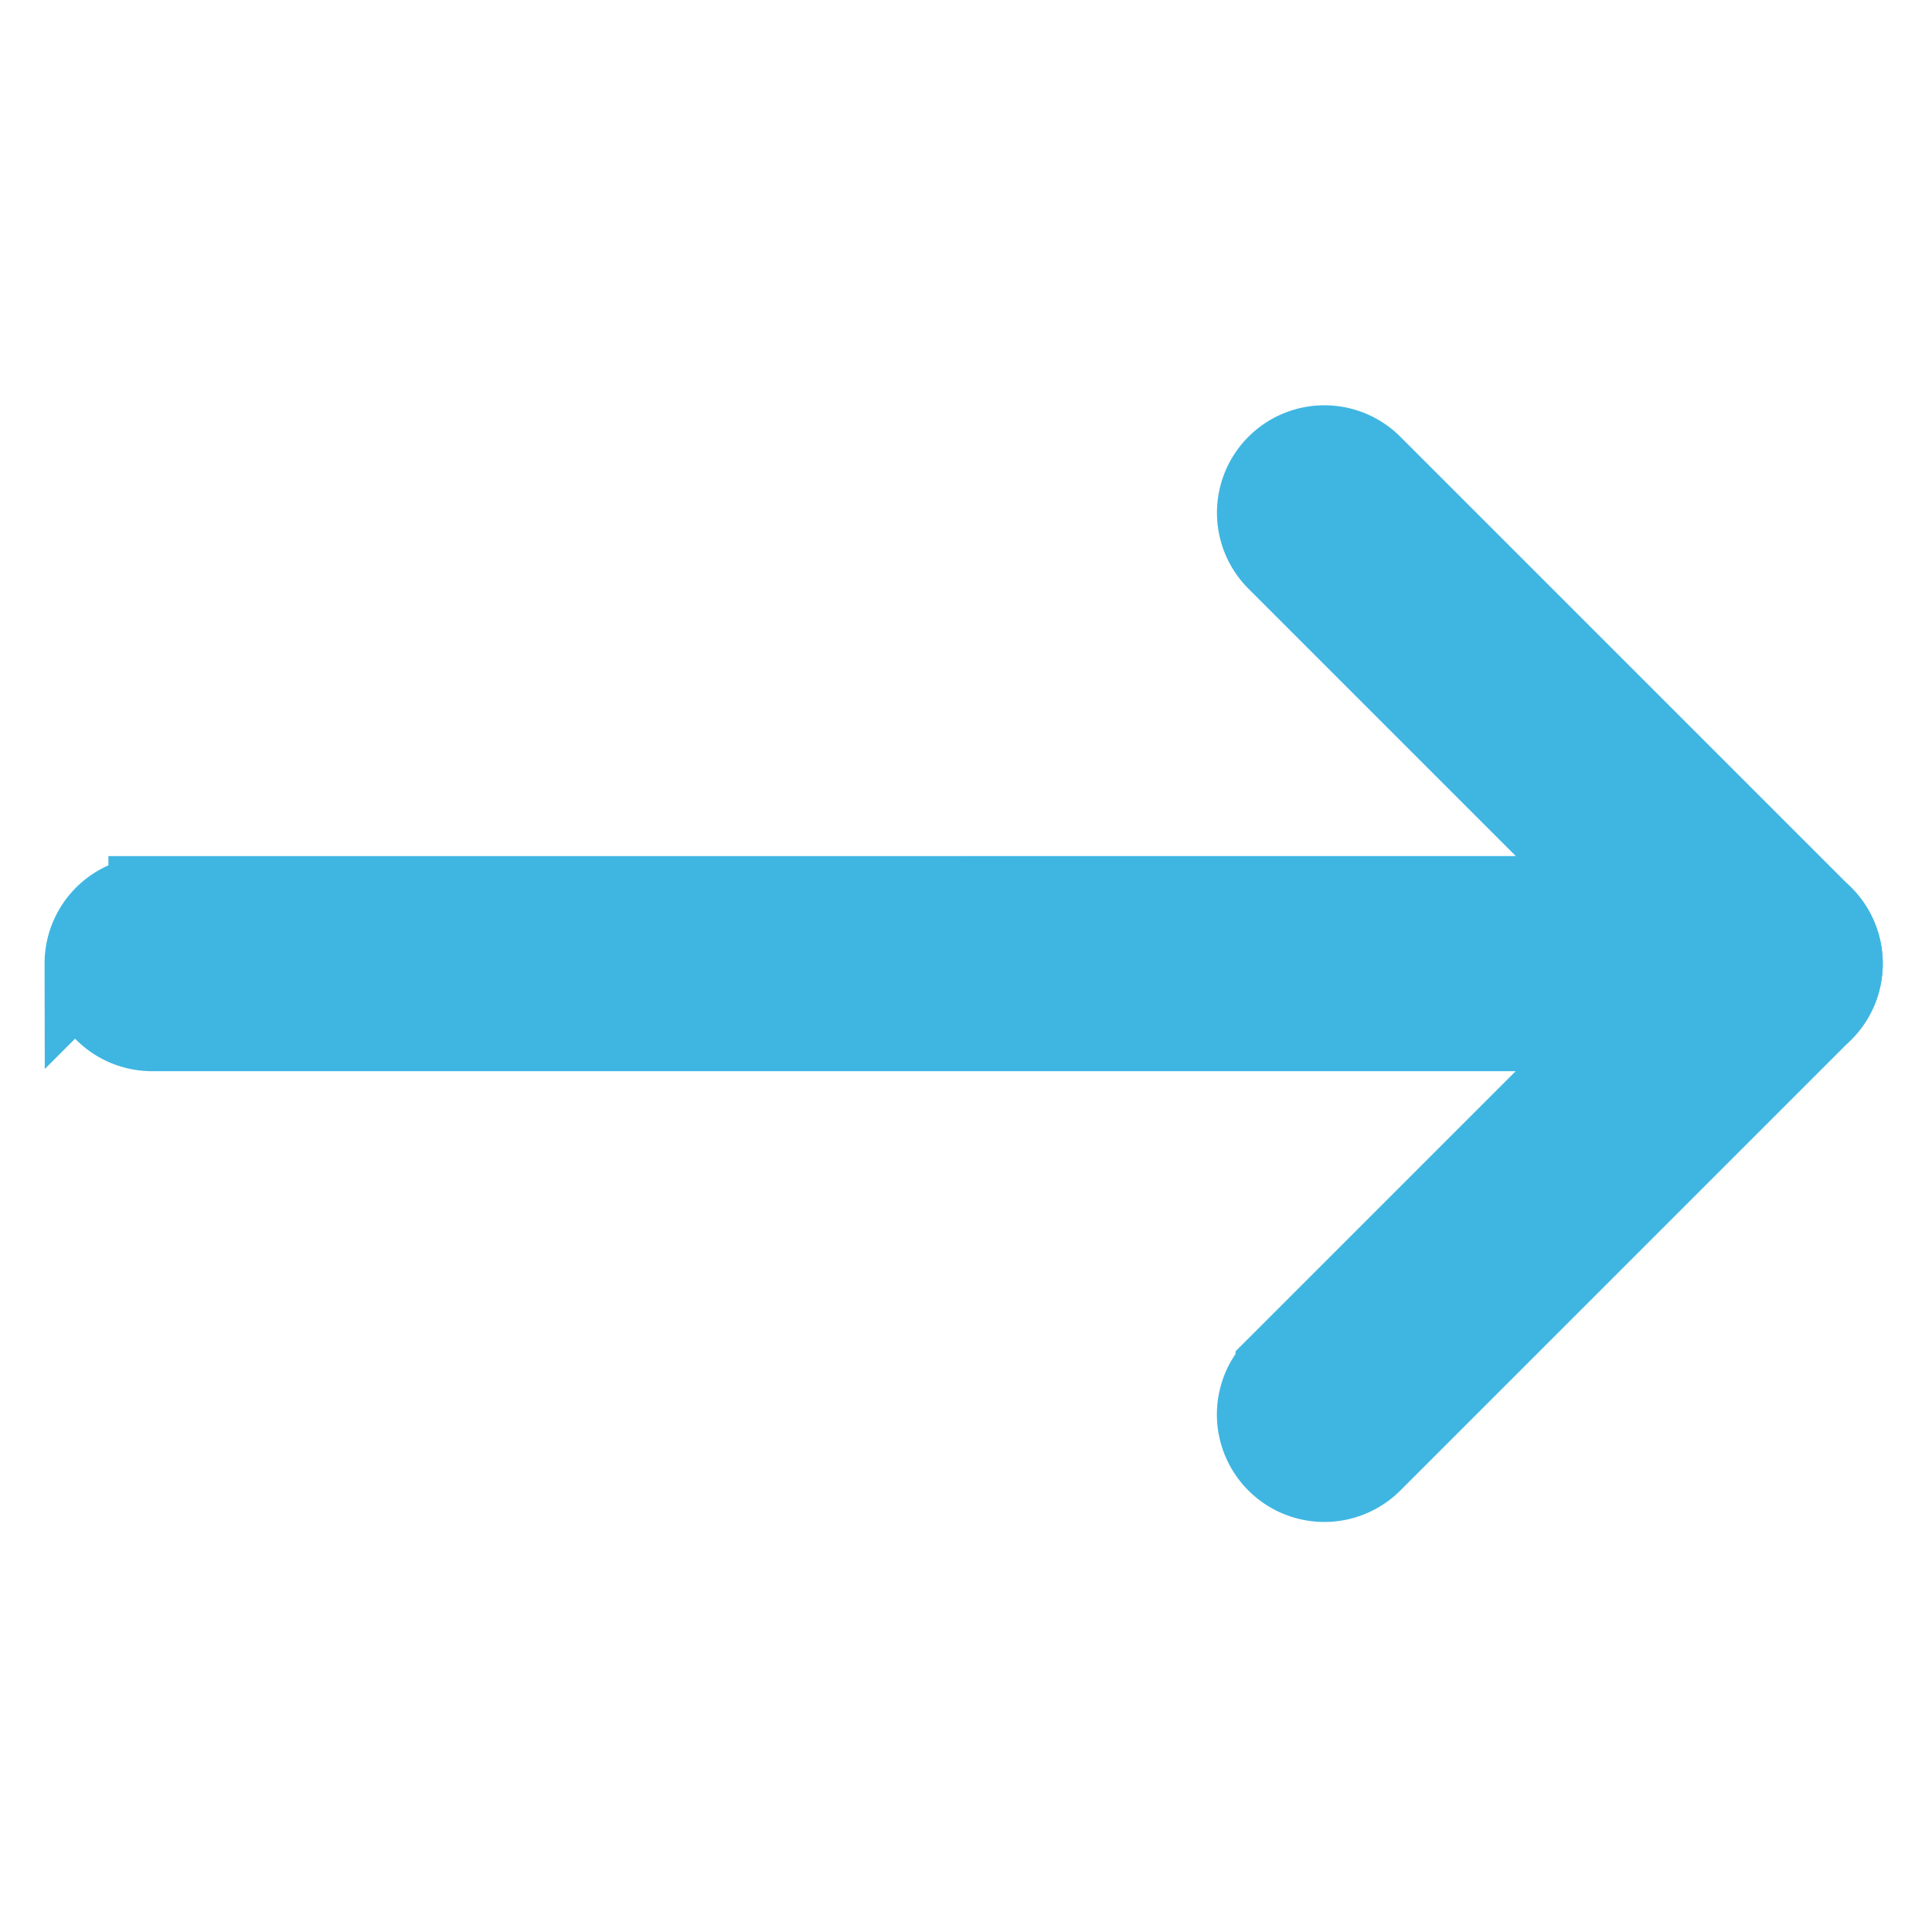
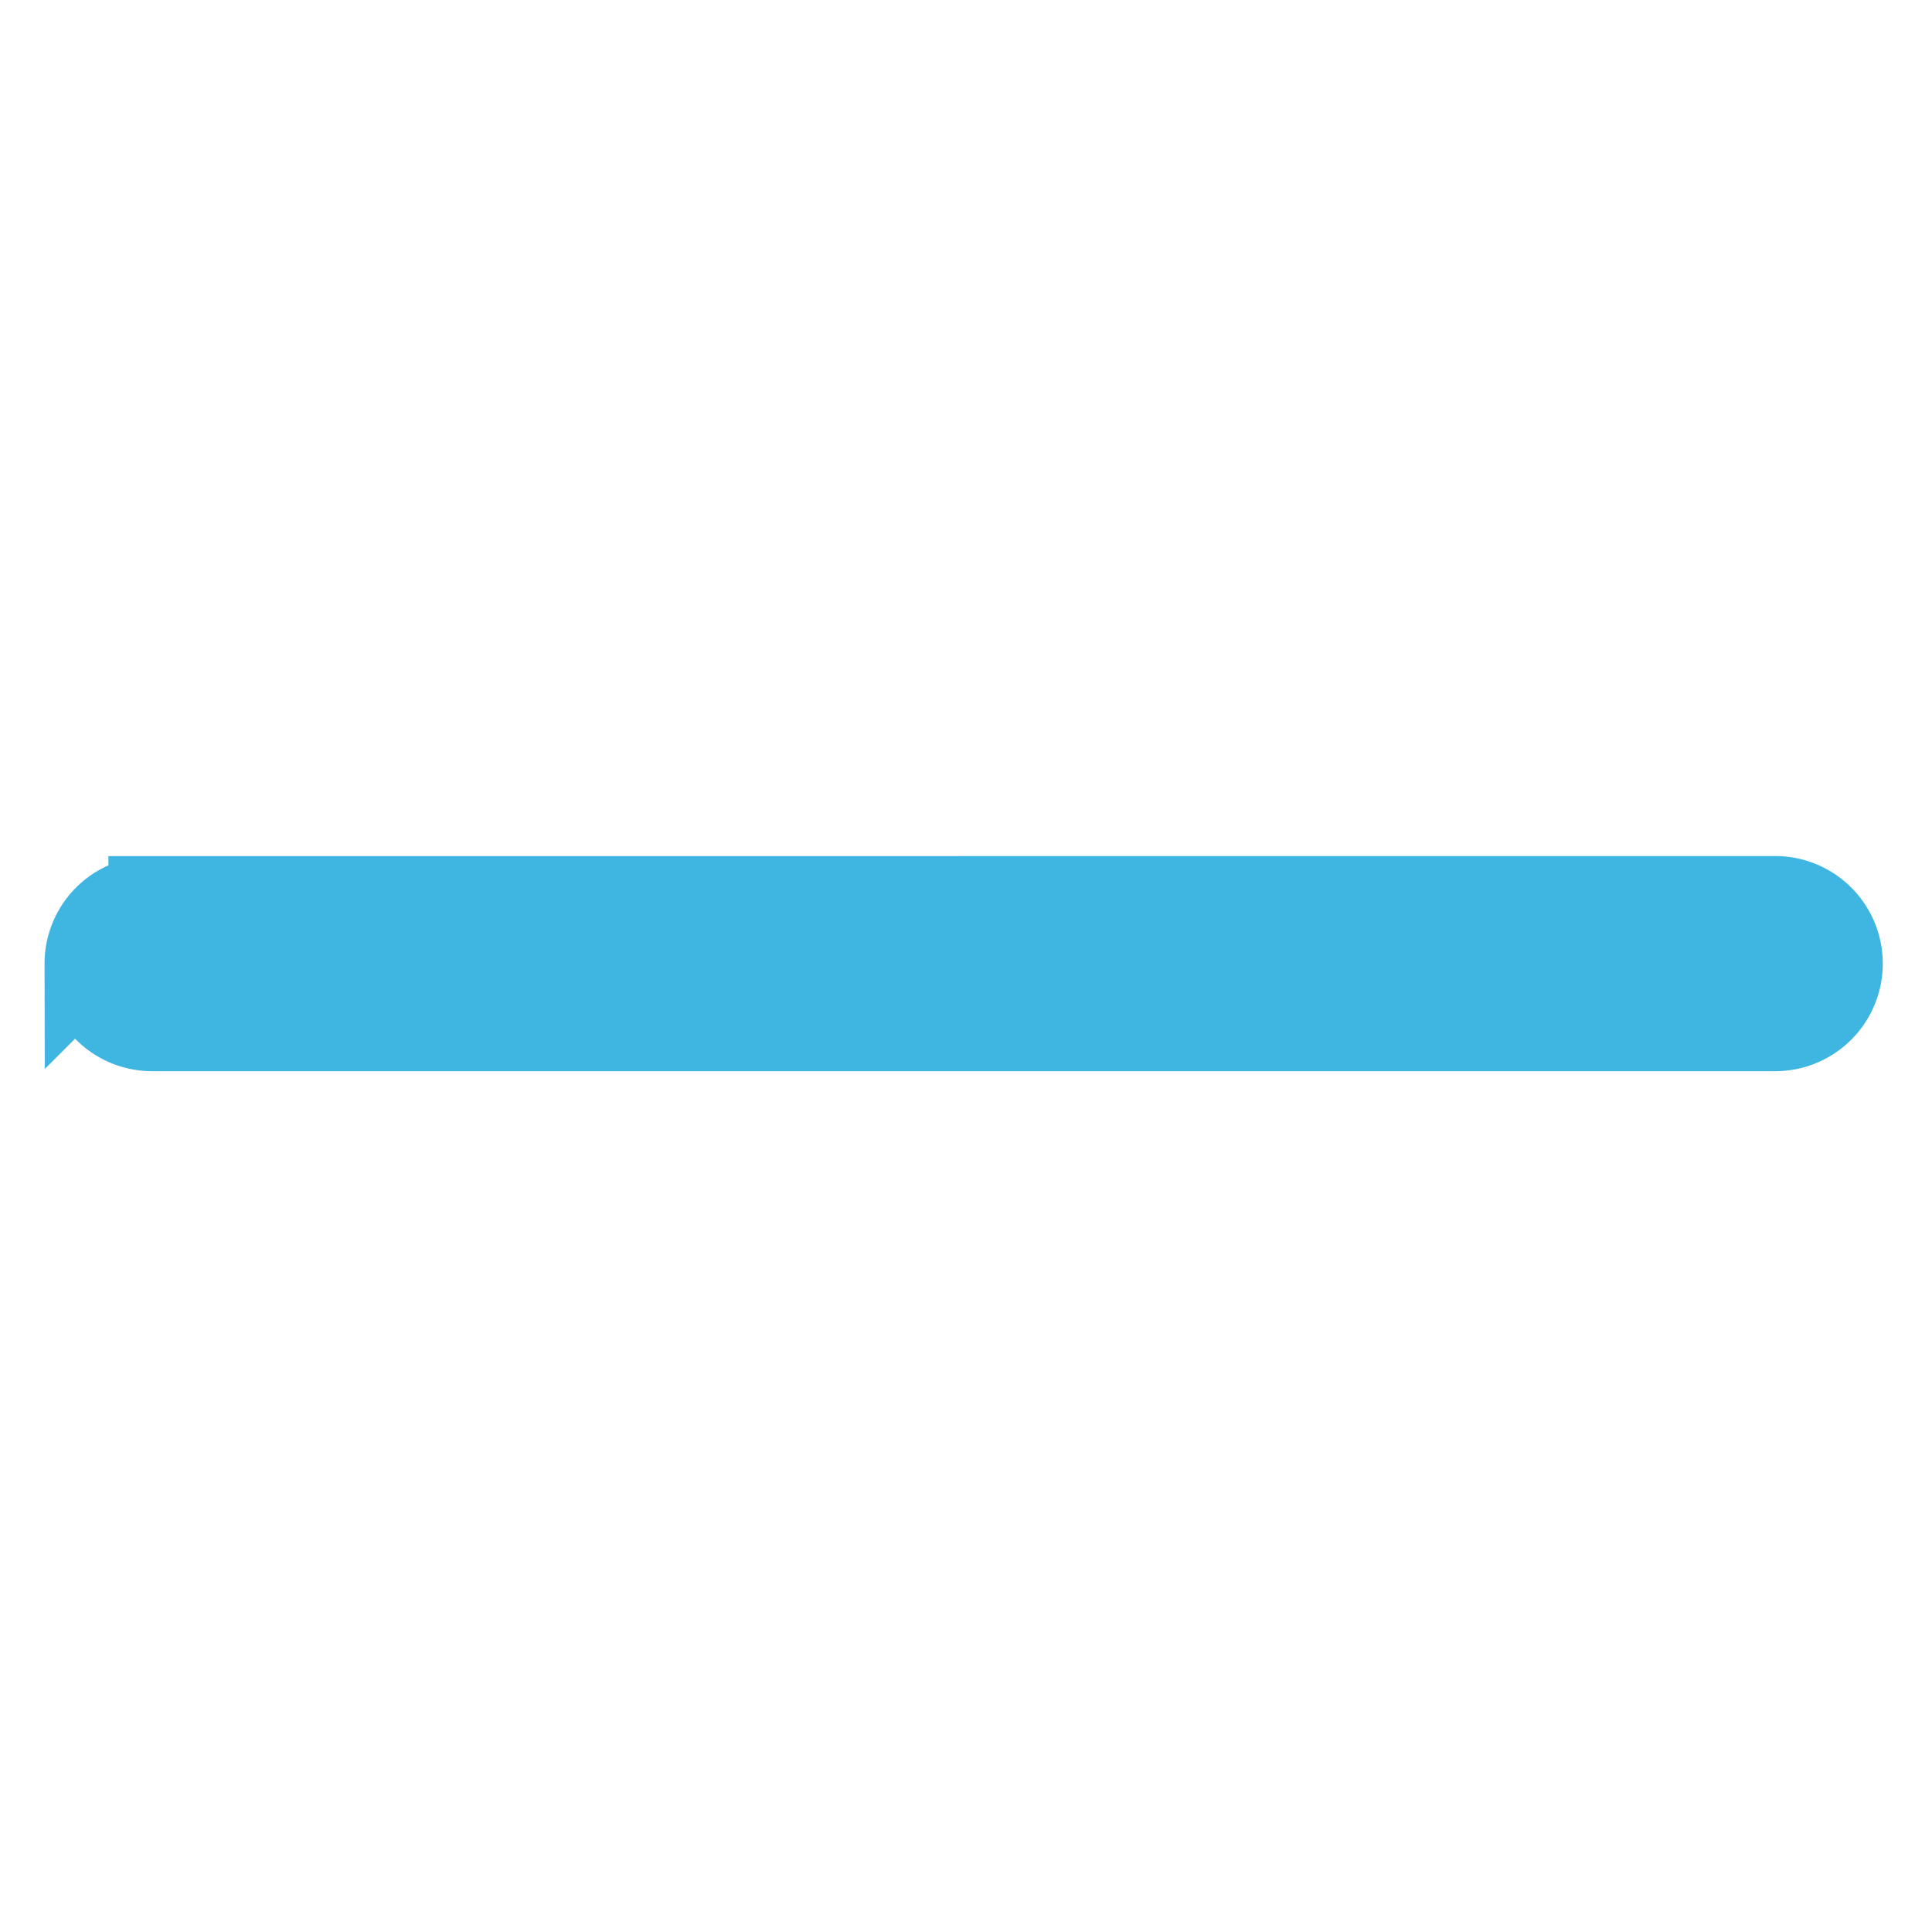
<svg xmlns="http://www.w3.org/2000/svg" width="22.1" height="22.1" viewBox="0 0 22.1 22.1">
  <defs>
    <style>
            .cls-1{fill:#3fb6e2;stroke:#3fb6e2;fill-rule:evenodd}
        </style>
  </defs>
  <g id="Right_Pointing_Arrow" data-name="Right Pointing Arrow" transform="rotate(135 8.387 9.931)">
-     <path id="Path_1" data-name="Path 1" class="cls-1" d="M.729 8.752a.729.729 0 0 0 .729-.729V1.459h6.565a.729.729 0 1 0 0-1.459H.729A.729.729 0 0 0 0 .729v7.294a.729.729 0 0 0 .729.729z" transform="translate(.001 .001)" />
    <path id="Path_2" data-name="Path 2" class="cls-1" d="M14.375 14.375a.729.729 0 0 0 0-1.033L1.247.214A.73.73 0 1 0 .214 1.247l13.129 13.128a.729.729 0 0 0 1.033 0z" />
  </g>
</svg>